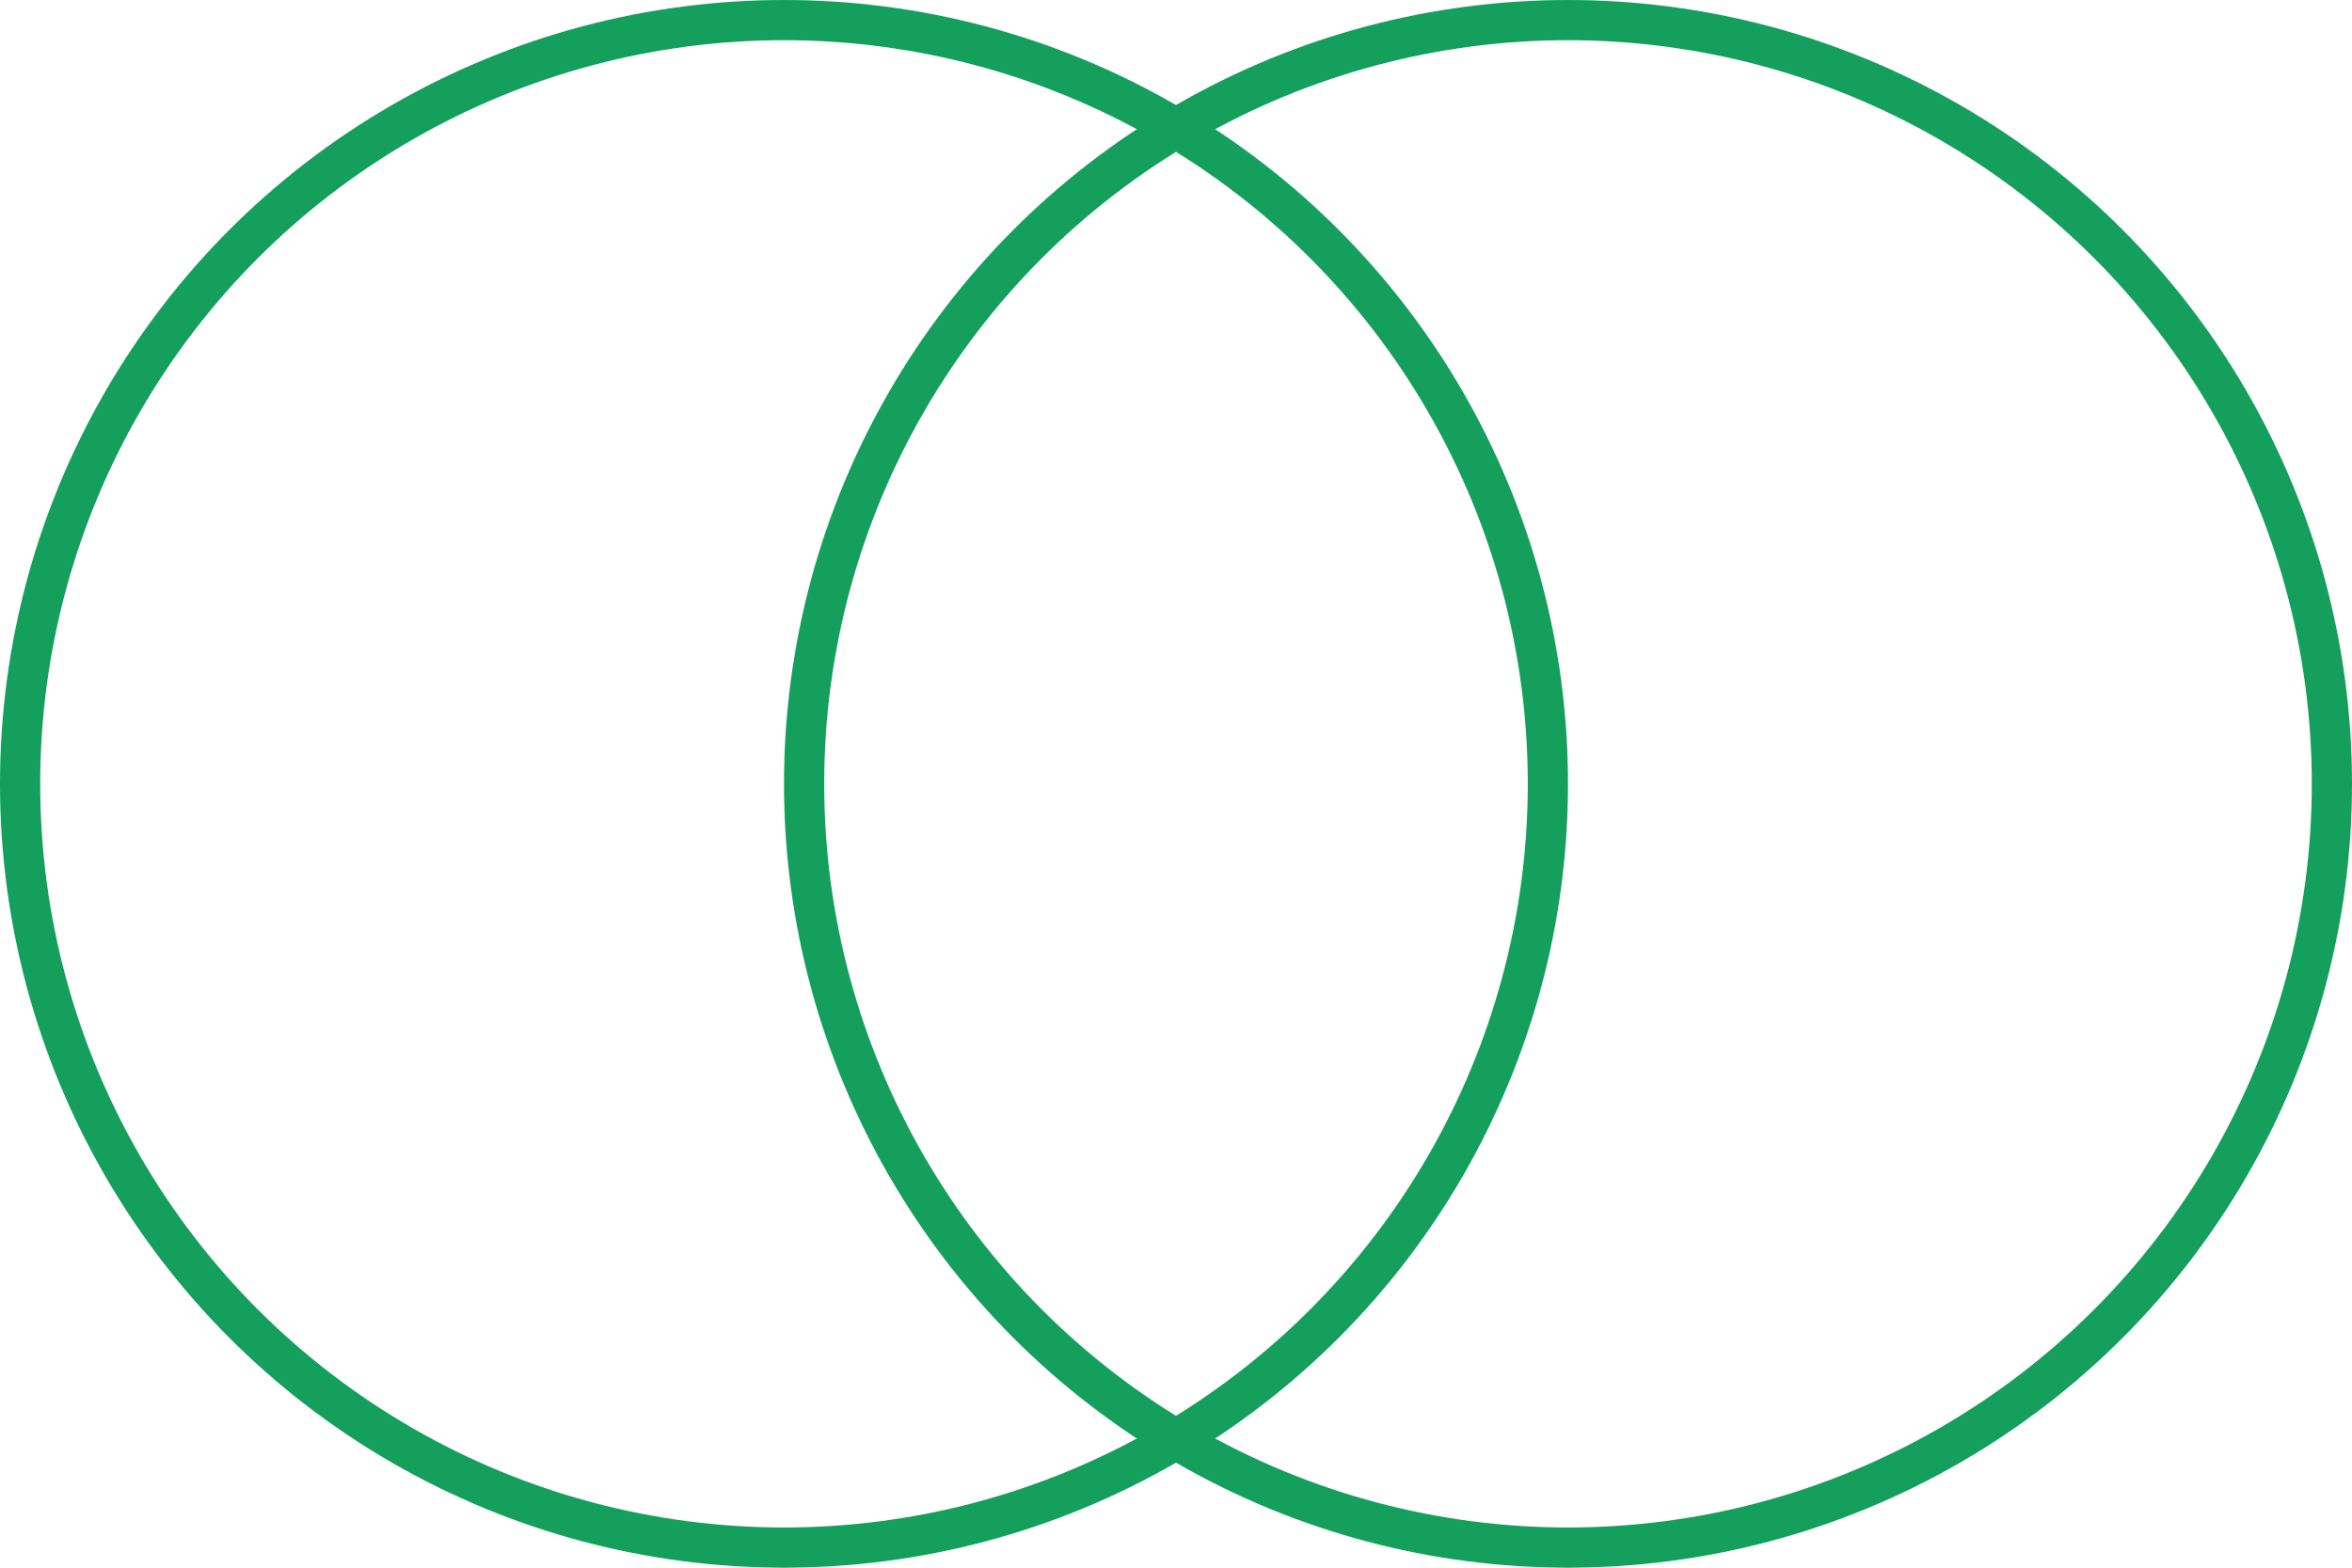
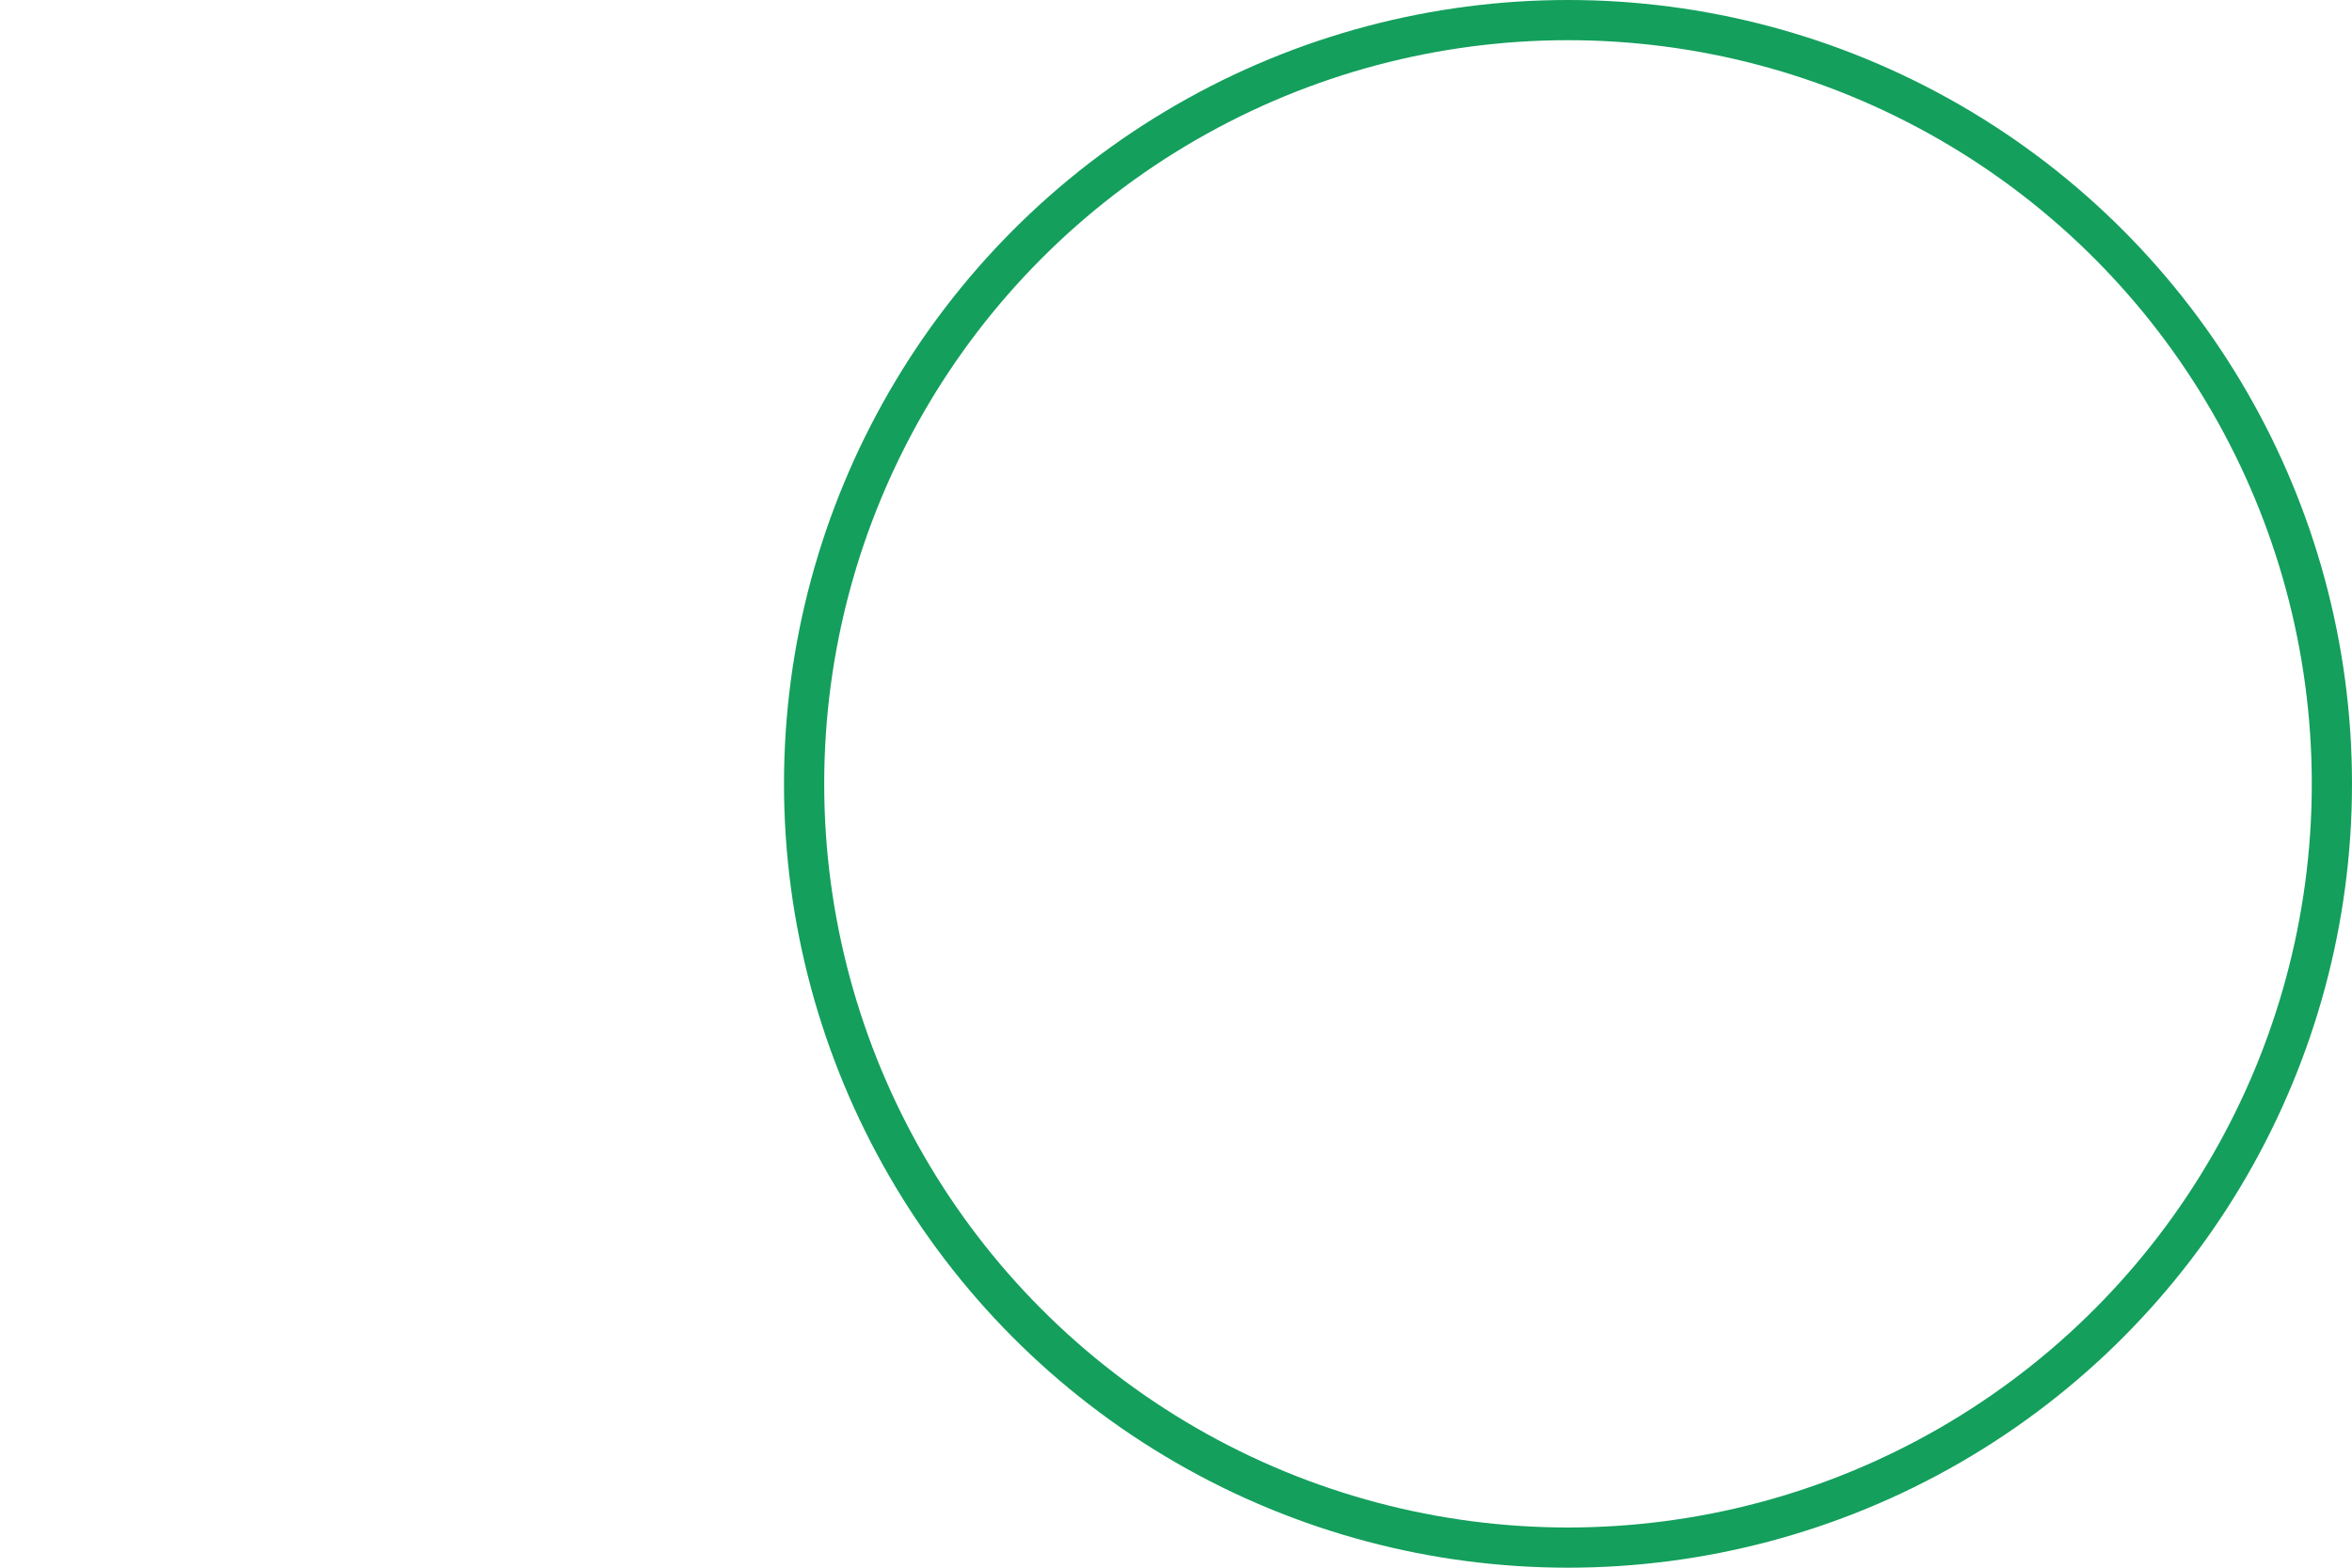
<svg xmlns="http://www.w3.org/2000/svg" width="117" height="78" viewBox="0 0 117 78" fill="none">
-   <circle cx="39" cy="39" r="38" stroke="#149F5C" stroke-width="2" />
  <circle cx="78" cy="39" r="38" stroke="#149F5C" stroke-width="2" />
</svg>